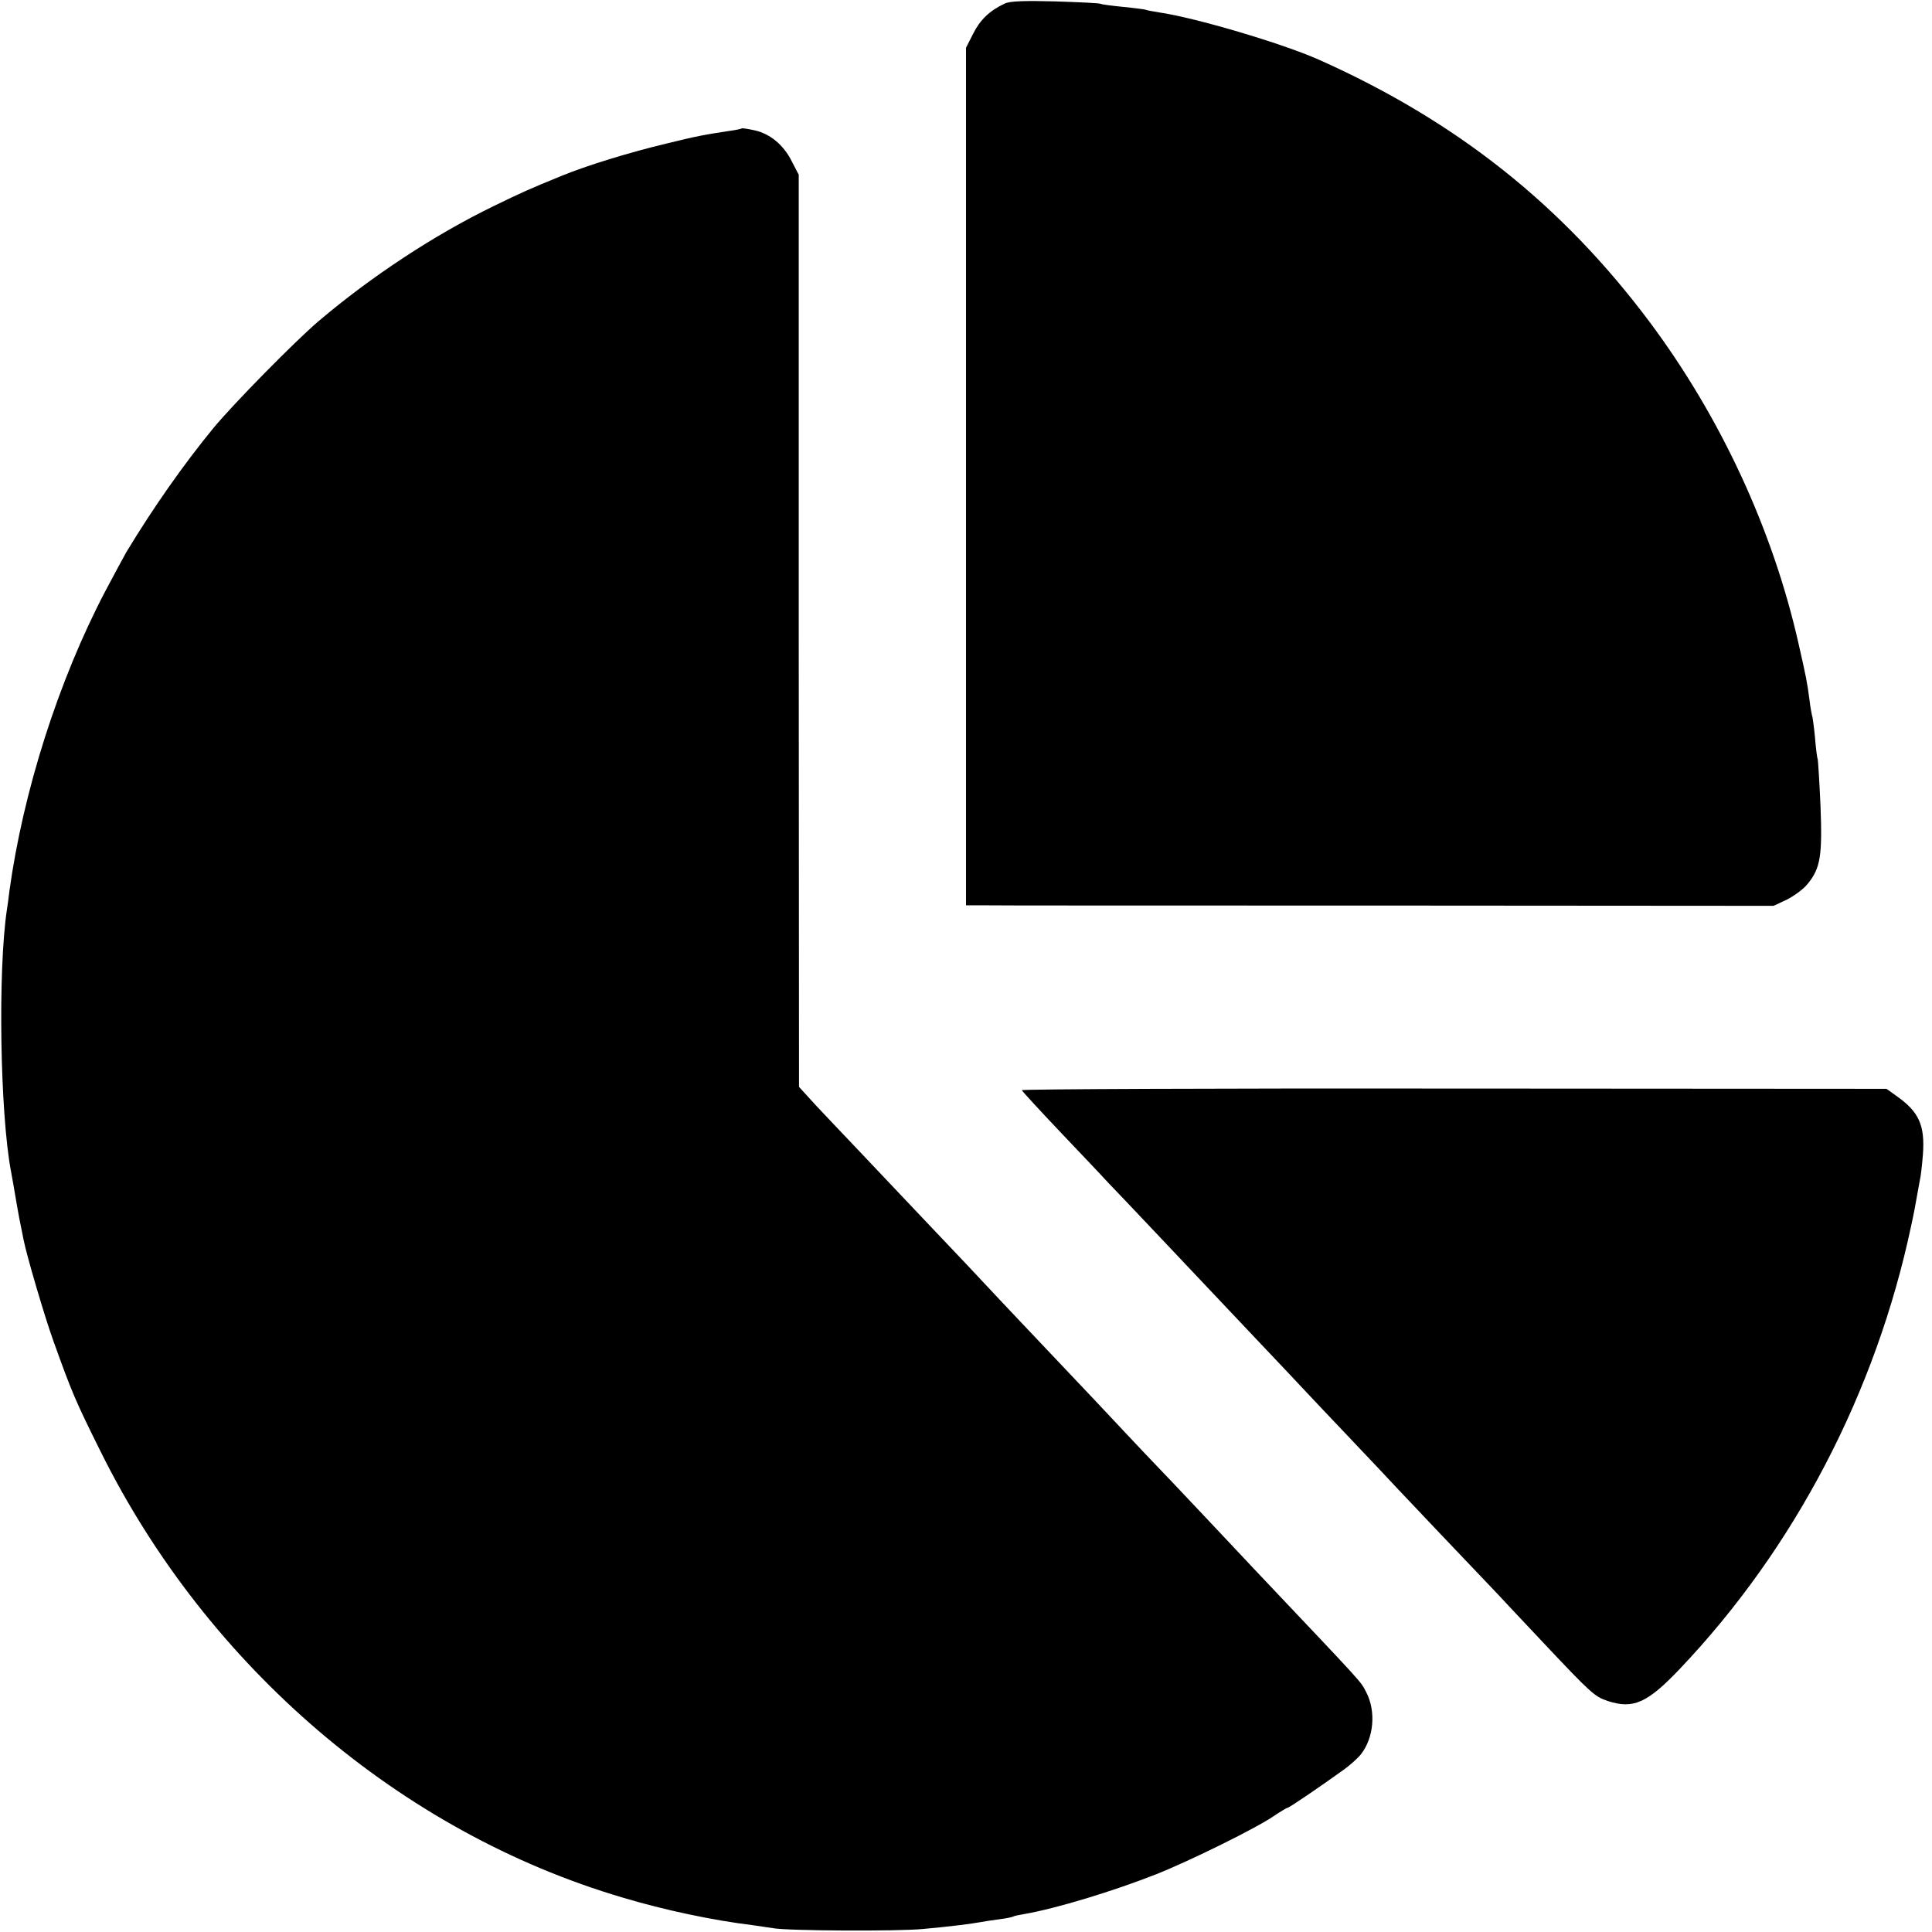
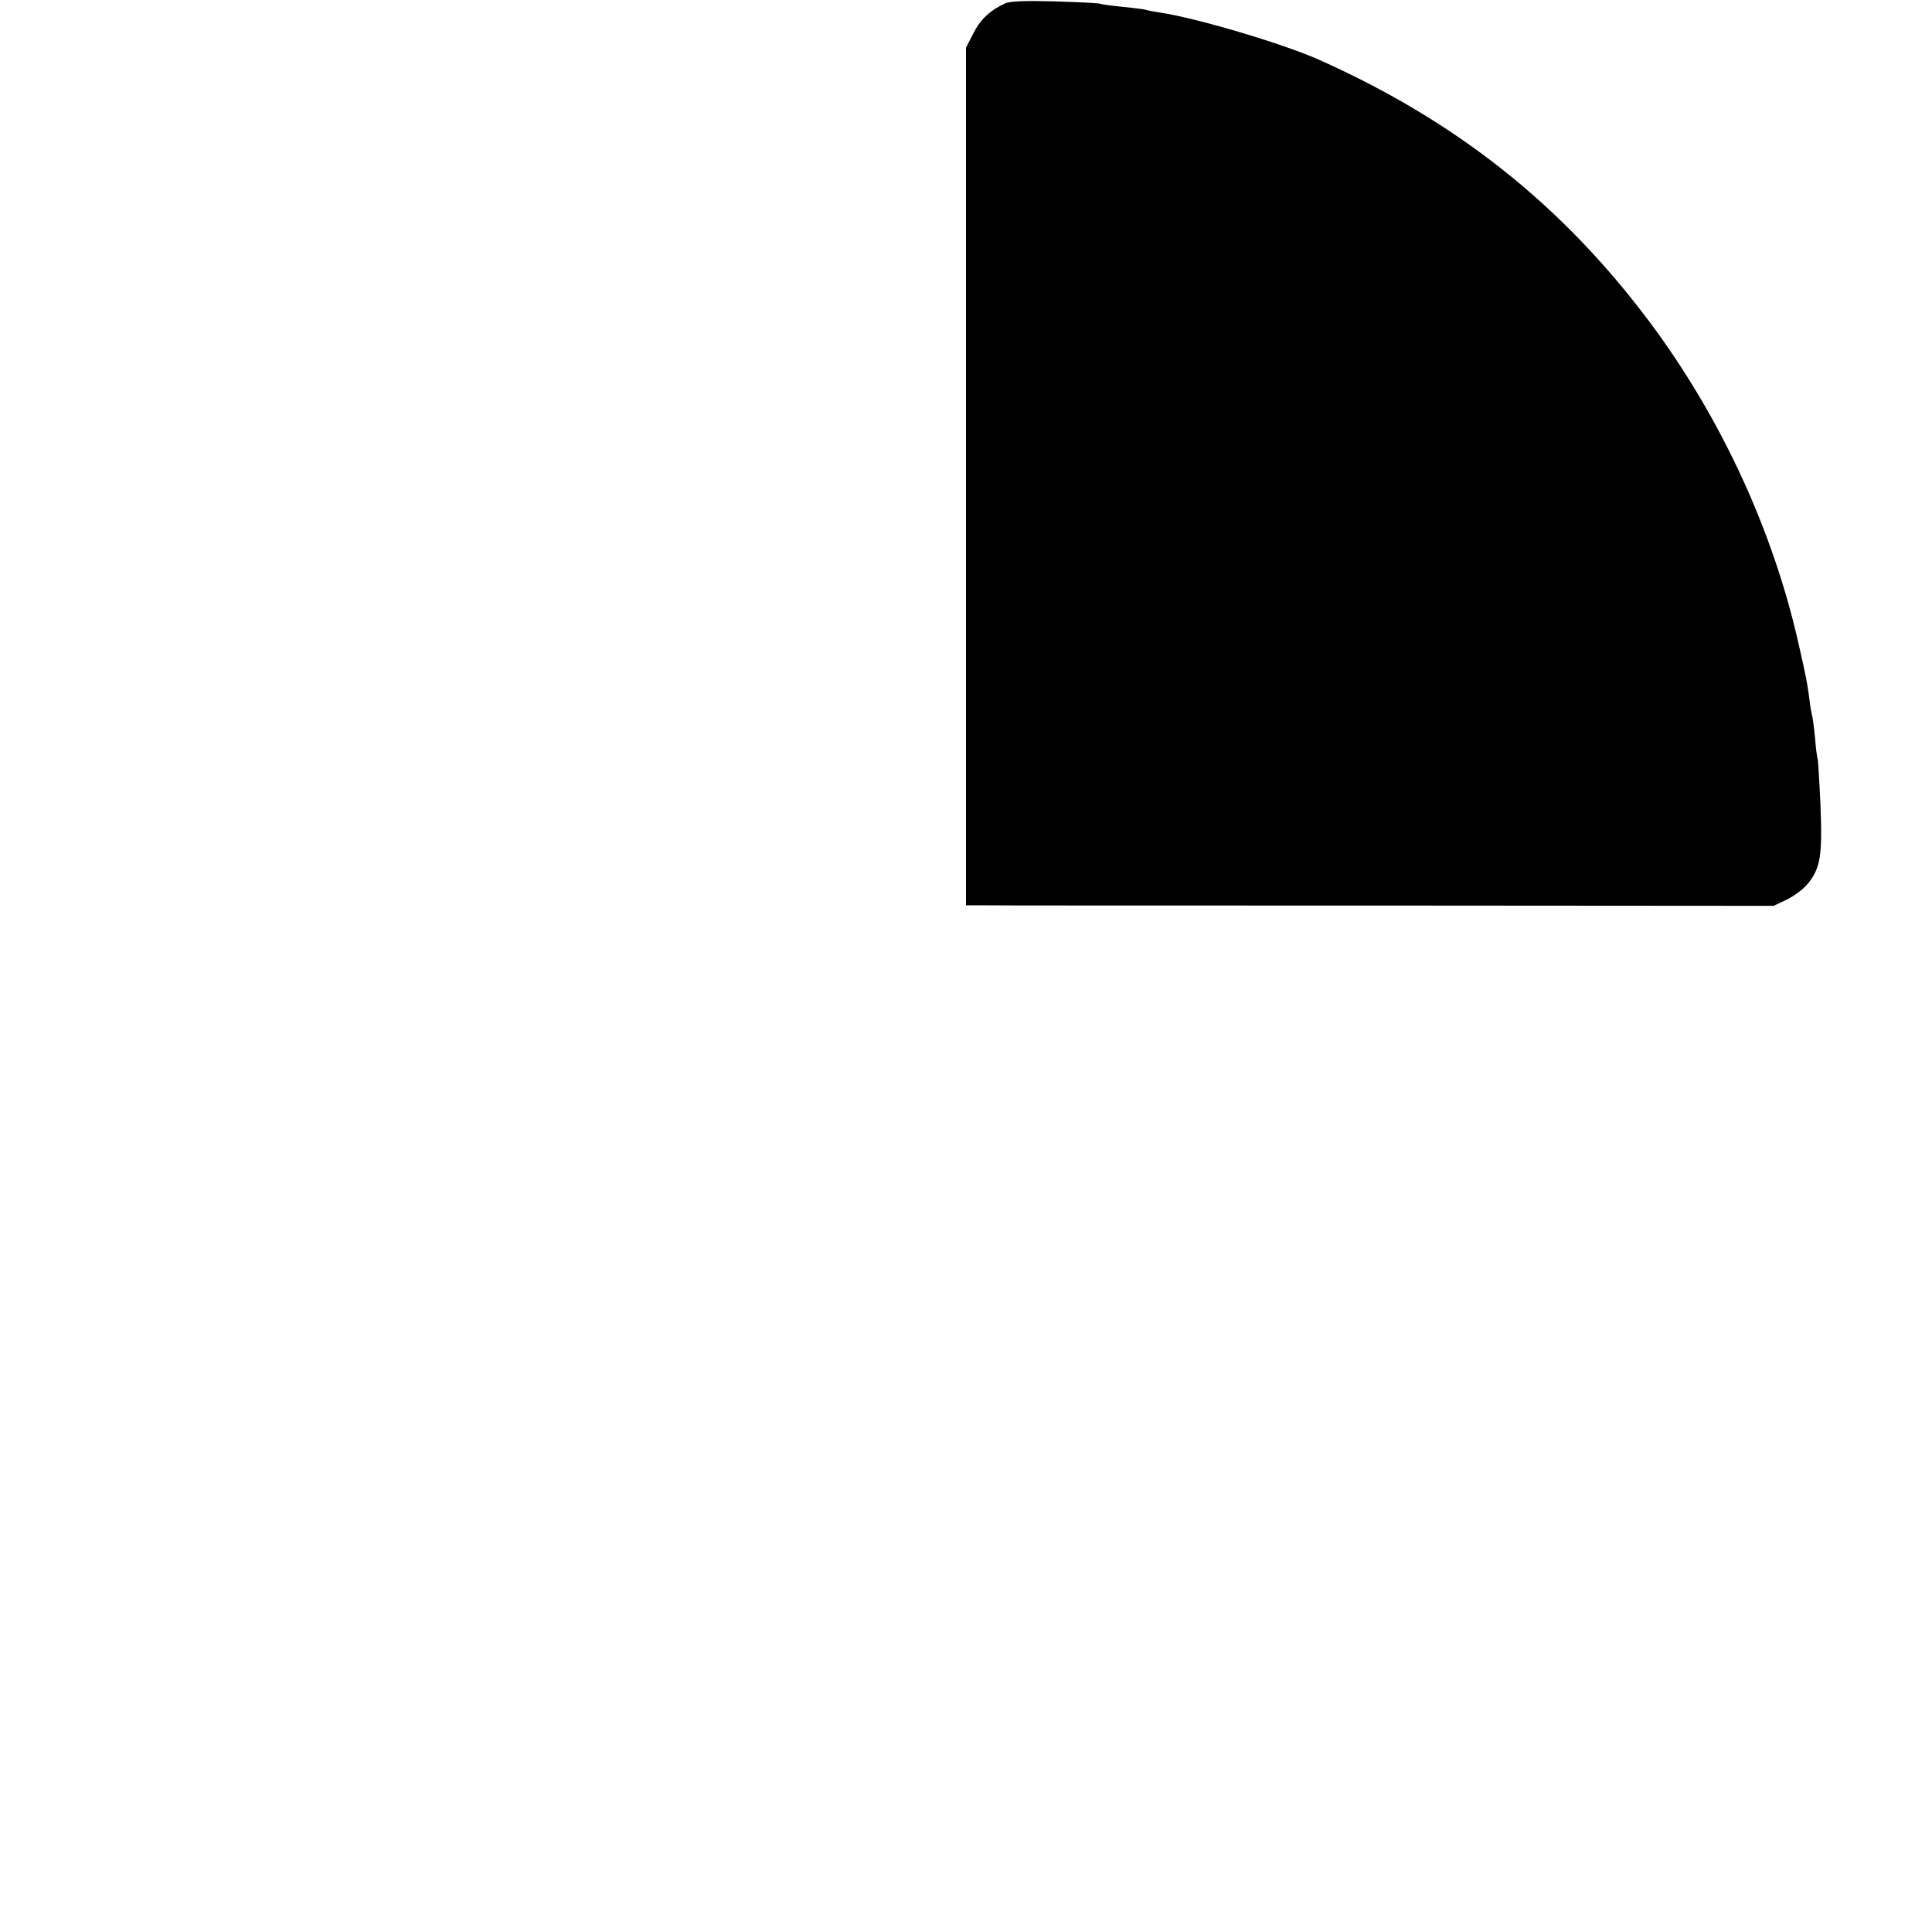
<svg xmlns="http://www.w3.org/2000/svg" version="1.0" width="700pt" height="700pt" viewBox="0 0 700 700" preserveAspectRatio="xMidYMid meet">
  <g transform="translate(0,700) scale(0.1,-0.1)" fill="#000000" stroke="none">
    <path d="M3640 6987 c-55 -26 -89 -59 -114 -109 l-26 -51 0 -1554 0 -1553 42 0 c24 -1 682 -1 1464 -1 l1420 -1 47 22 c26 13 61 38 76 57 47 57 54 102 47 284 -4 90 -9 165 -10 168 -2 3 -7 40 -10 80 -4 41 -9 77 -11 80 -1 4 -6 29 -9 56 -8 62 -12 82 -40 205 -93 411 -281 817 -538 1162 -317 424 -700 729 -1200 952 -133 59 -447 152 -578 171 -24 4 -47 8 -50 10 -3 1 -39 6 -80 10 -41 4 -78 9 -82 11 -4 3 -78 6 -165 9 -112 3 -165 1 -183 -8z" />
-     <path d="M2688 6535 c-2 -2 -21 -6 -43 -9 -92 -14 -116 -18 -230 -46 -134 -32 -290 -80 -380 -117 -122 -50 -142 -59 -247 -110 -214 -104 -442 -254 -633 -416 -87 -74 -308 -299 -381 -387 -109 -133 -216 -285 -316 -450 -8 -14 -42 -77 -76 -141 -170 -324 -298 -726 -348 -1088 -3 -25 -7 -56 -9 -67 -33 -220 -25 -738 15 -949 5 -27 12 -66 15 -85 3 -19 10 -57 15 -85 6 -27 12 -61 15 -75 11 -57 77 -282 109 -370 67 -187 80 -217 171 -400 387 -780 1087 -1378 1890 -1615 153 -46 330 -83 470 -100 28 -4 61 -9 75 -11 48 -10 456 -12 545 -3 100 9 177 19 209 25 12 2 41 7 66 10 25 3 48 8 51 10 3 2 21 6 40 9 116 20 323 83 480 145 123 49 362 167 424 210 24 16 47 30 50 30 6 0 116 75 205 139 22 16 50 41 61 55 47 60 55 156 19 225 -22 42 1 16 -405 445 -22 24 -101 107 -175 186 -74 79 -174 184 -222 234 -47 50 -105 111 -128 136 -23 25 -100 106 -170 180 -71 75 -143 151 -161 170 -18 19 -103 109 -188 200 -86 90 -192 203 -237 250 -44 47 -117 123 -161 170 -45 47 -110 116 -145 153 l-63 69 -1 1652 0 1653 -25 48 c-29 59 -79 101 -136 113 -23 5 -43 8 -45 7z" />
-     <path d="M3702 3050 c2 -4 66 -74 143 -155 77 -81 154 -162 170 -180 17 -17 102 -107 190 -200 88 -93 173 -183 189 -200 15 -16 86 -91 156 -165 70 -74 147 -155 170 -180 23 -25 101 -107 174 -184 72 -76 147 -155 166 -176 29 -31 233 -246 360 -379 19 -21 96 -102 170 -181 176 -187 188 -197 235 -213 92 -30 143 -8 260 115 417 438 712 1003 840 1609 9 41 18 89 21 108 3 18 8 43 10 55 3 11 8 53 11 92 8 107 -14 156 -97 214 l-35 25 -1568 1 c-862 1 -1566 -2 -1565 -6z" />
  </g>
</svg>